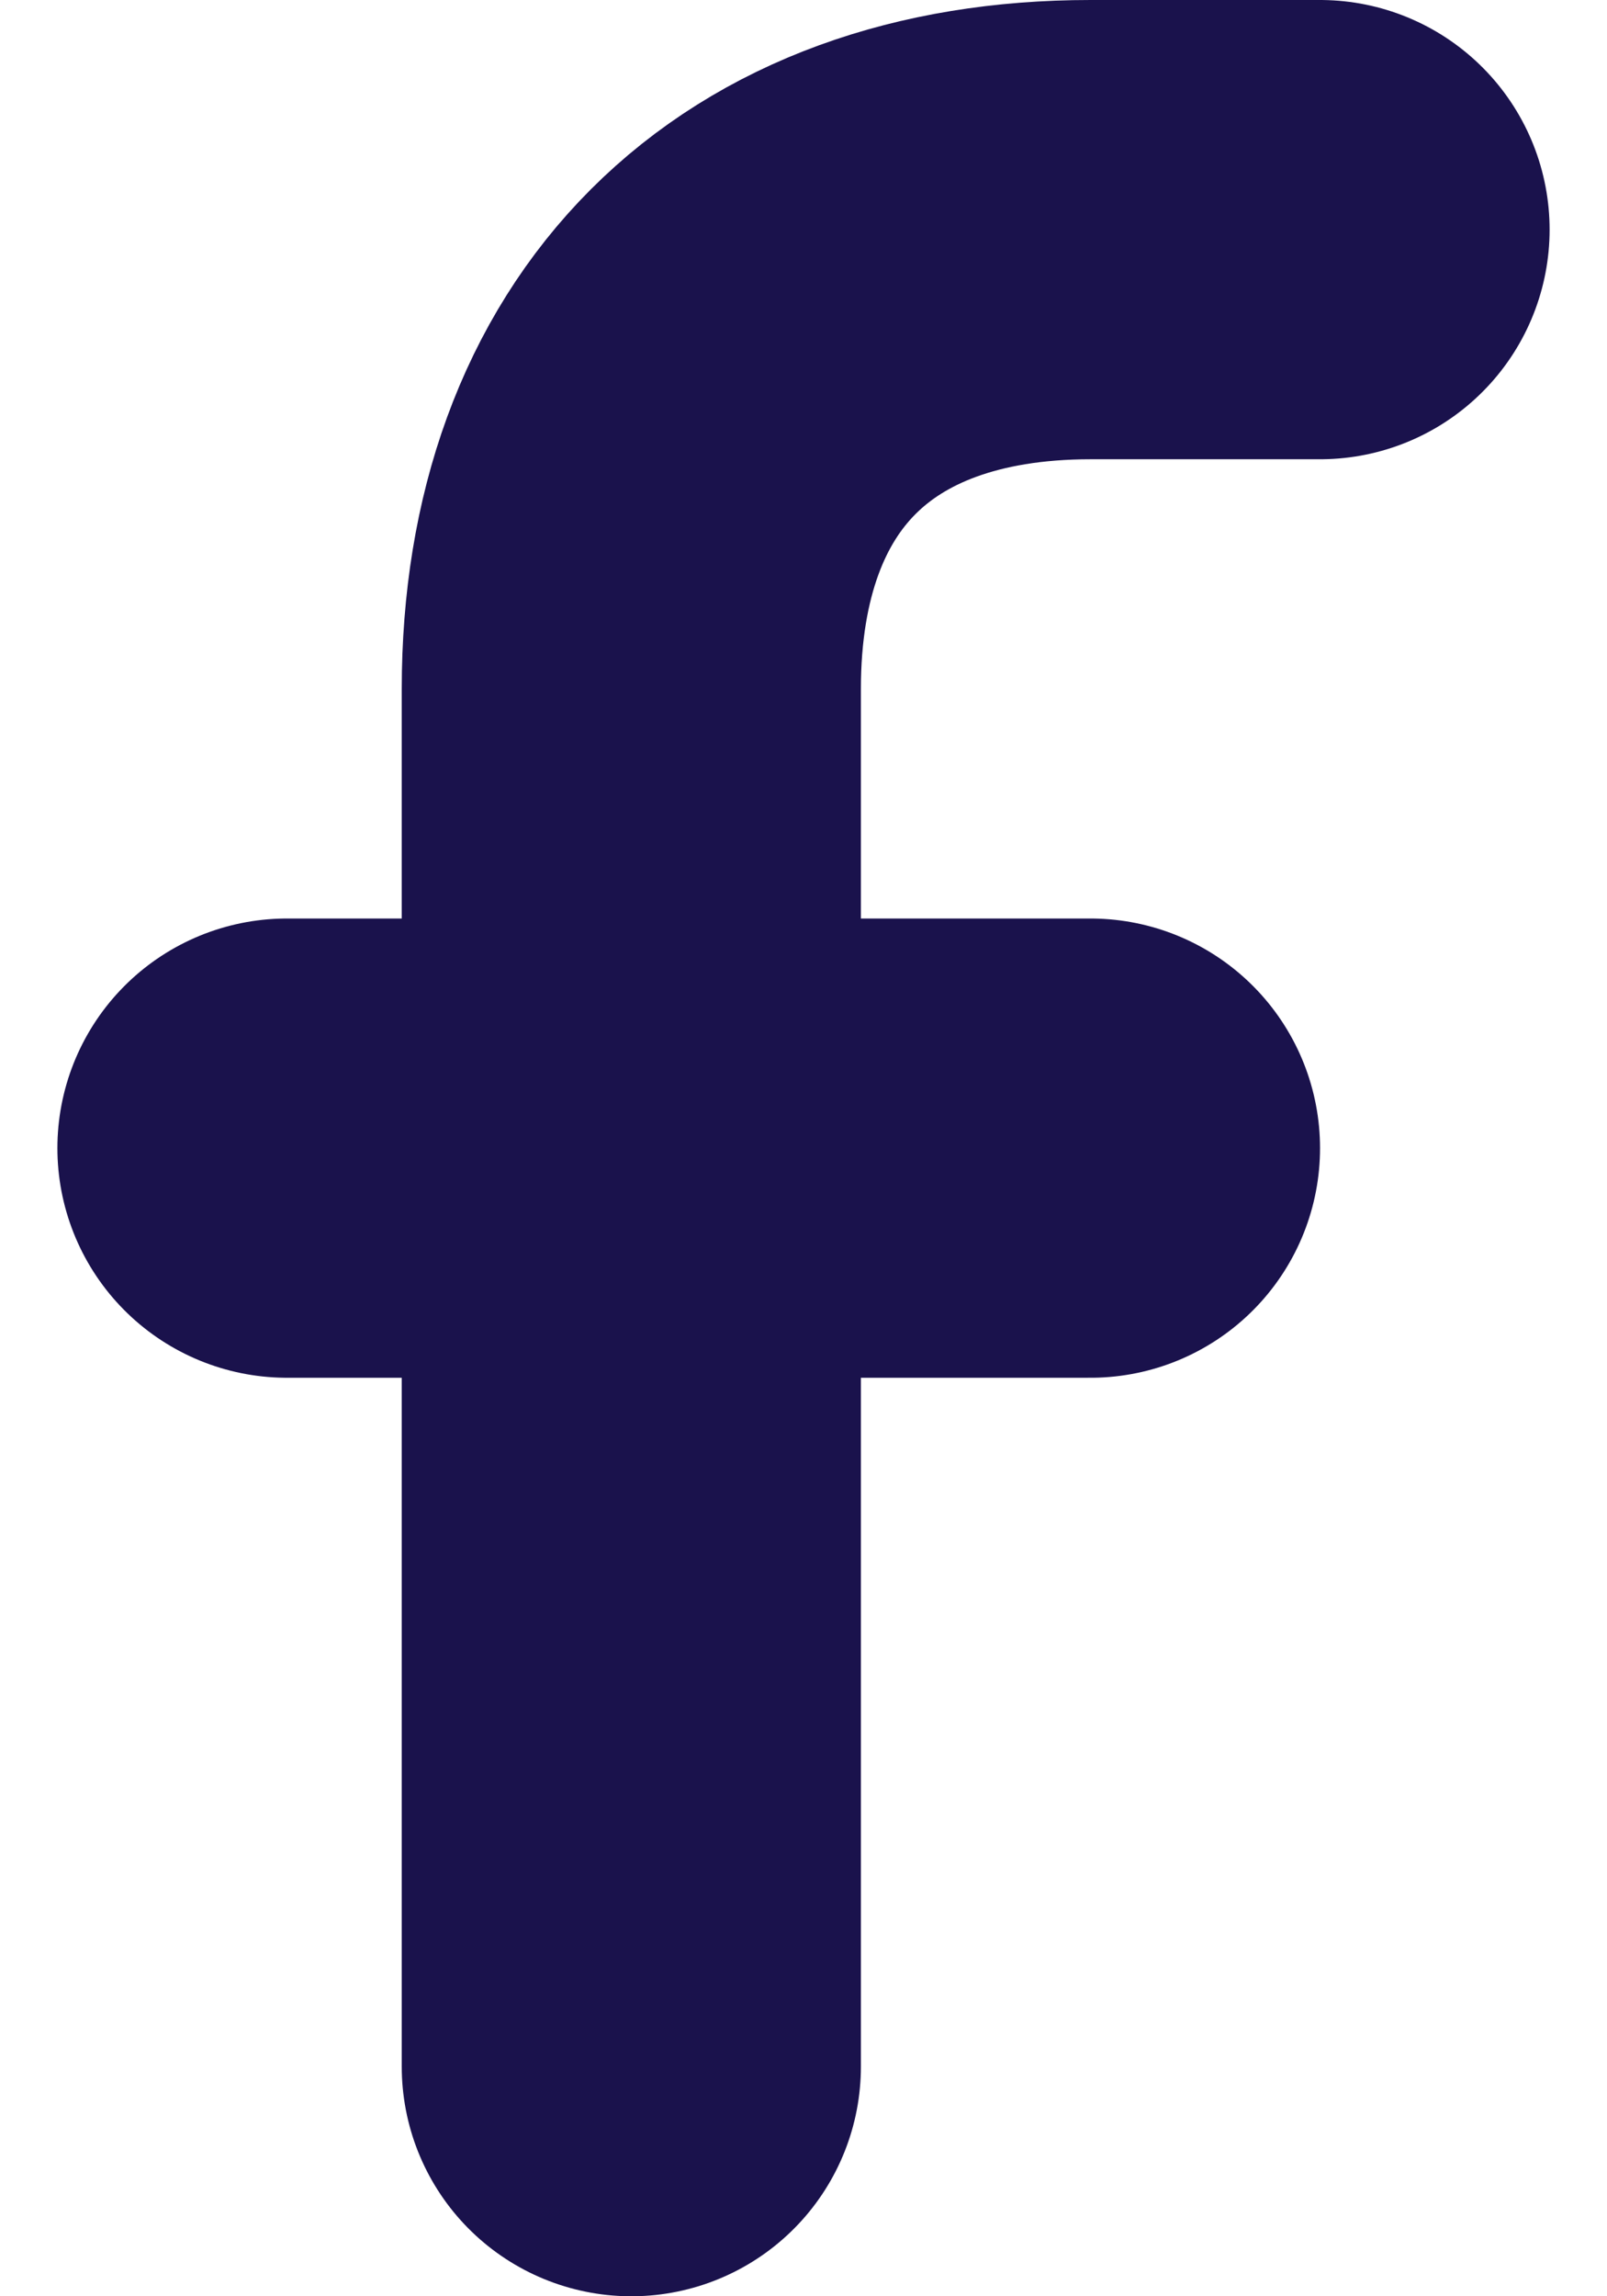
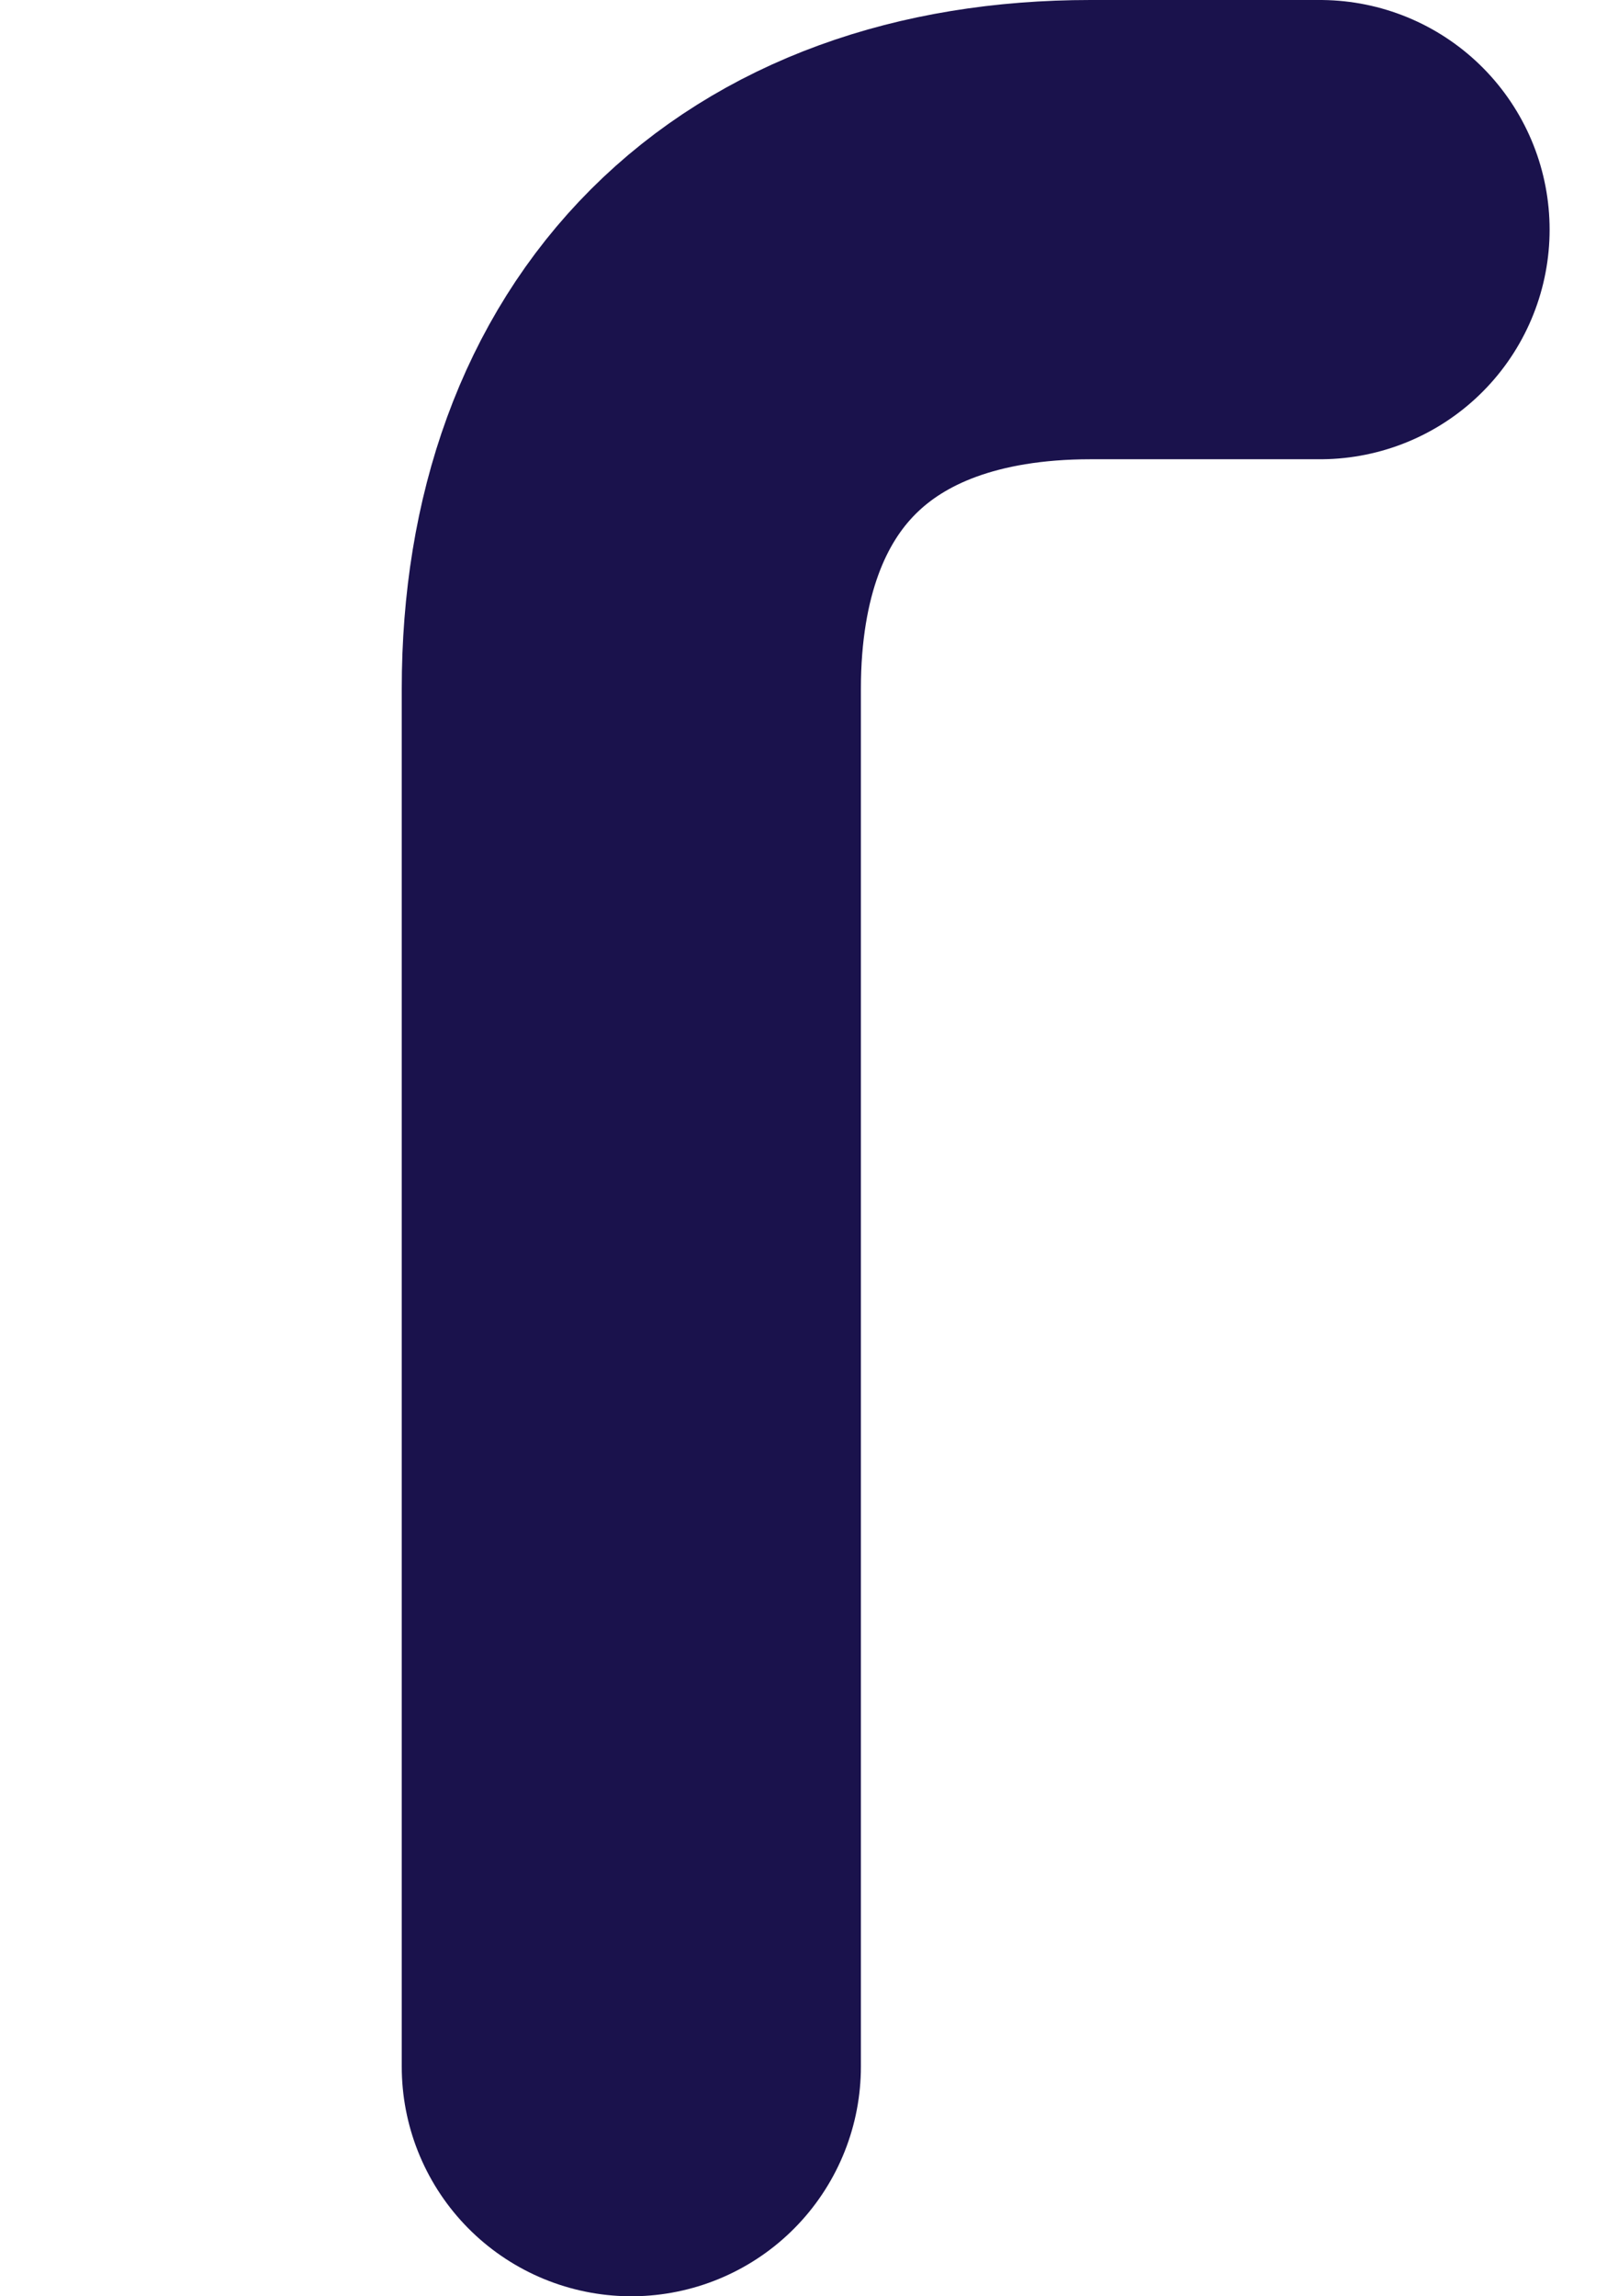
<svg xmlns="http://www.w3.org/2000/svg" fill="none" height="20" viewBox="0 0 14 20" width="14">
  <g stroke="#1a124c" stroke-linecap="round" stroke-linejoin="round" stroke-width="4">
    <path d="m11.5 2h-2c-2.5 0-4 1.5-4 4v12" />
-     <path d="m2.5 10h7" />
  </g>
</svg>